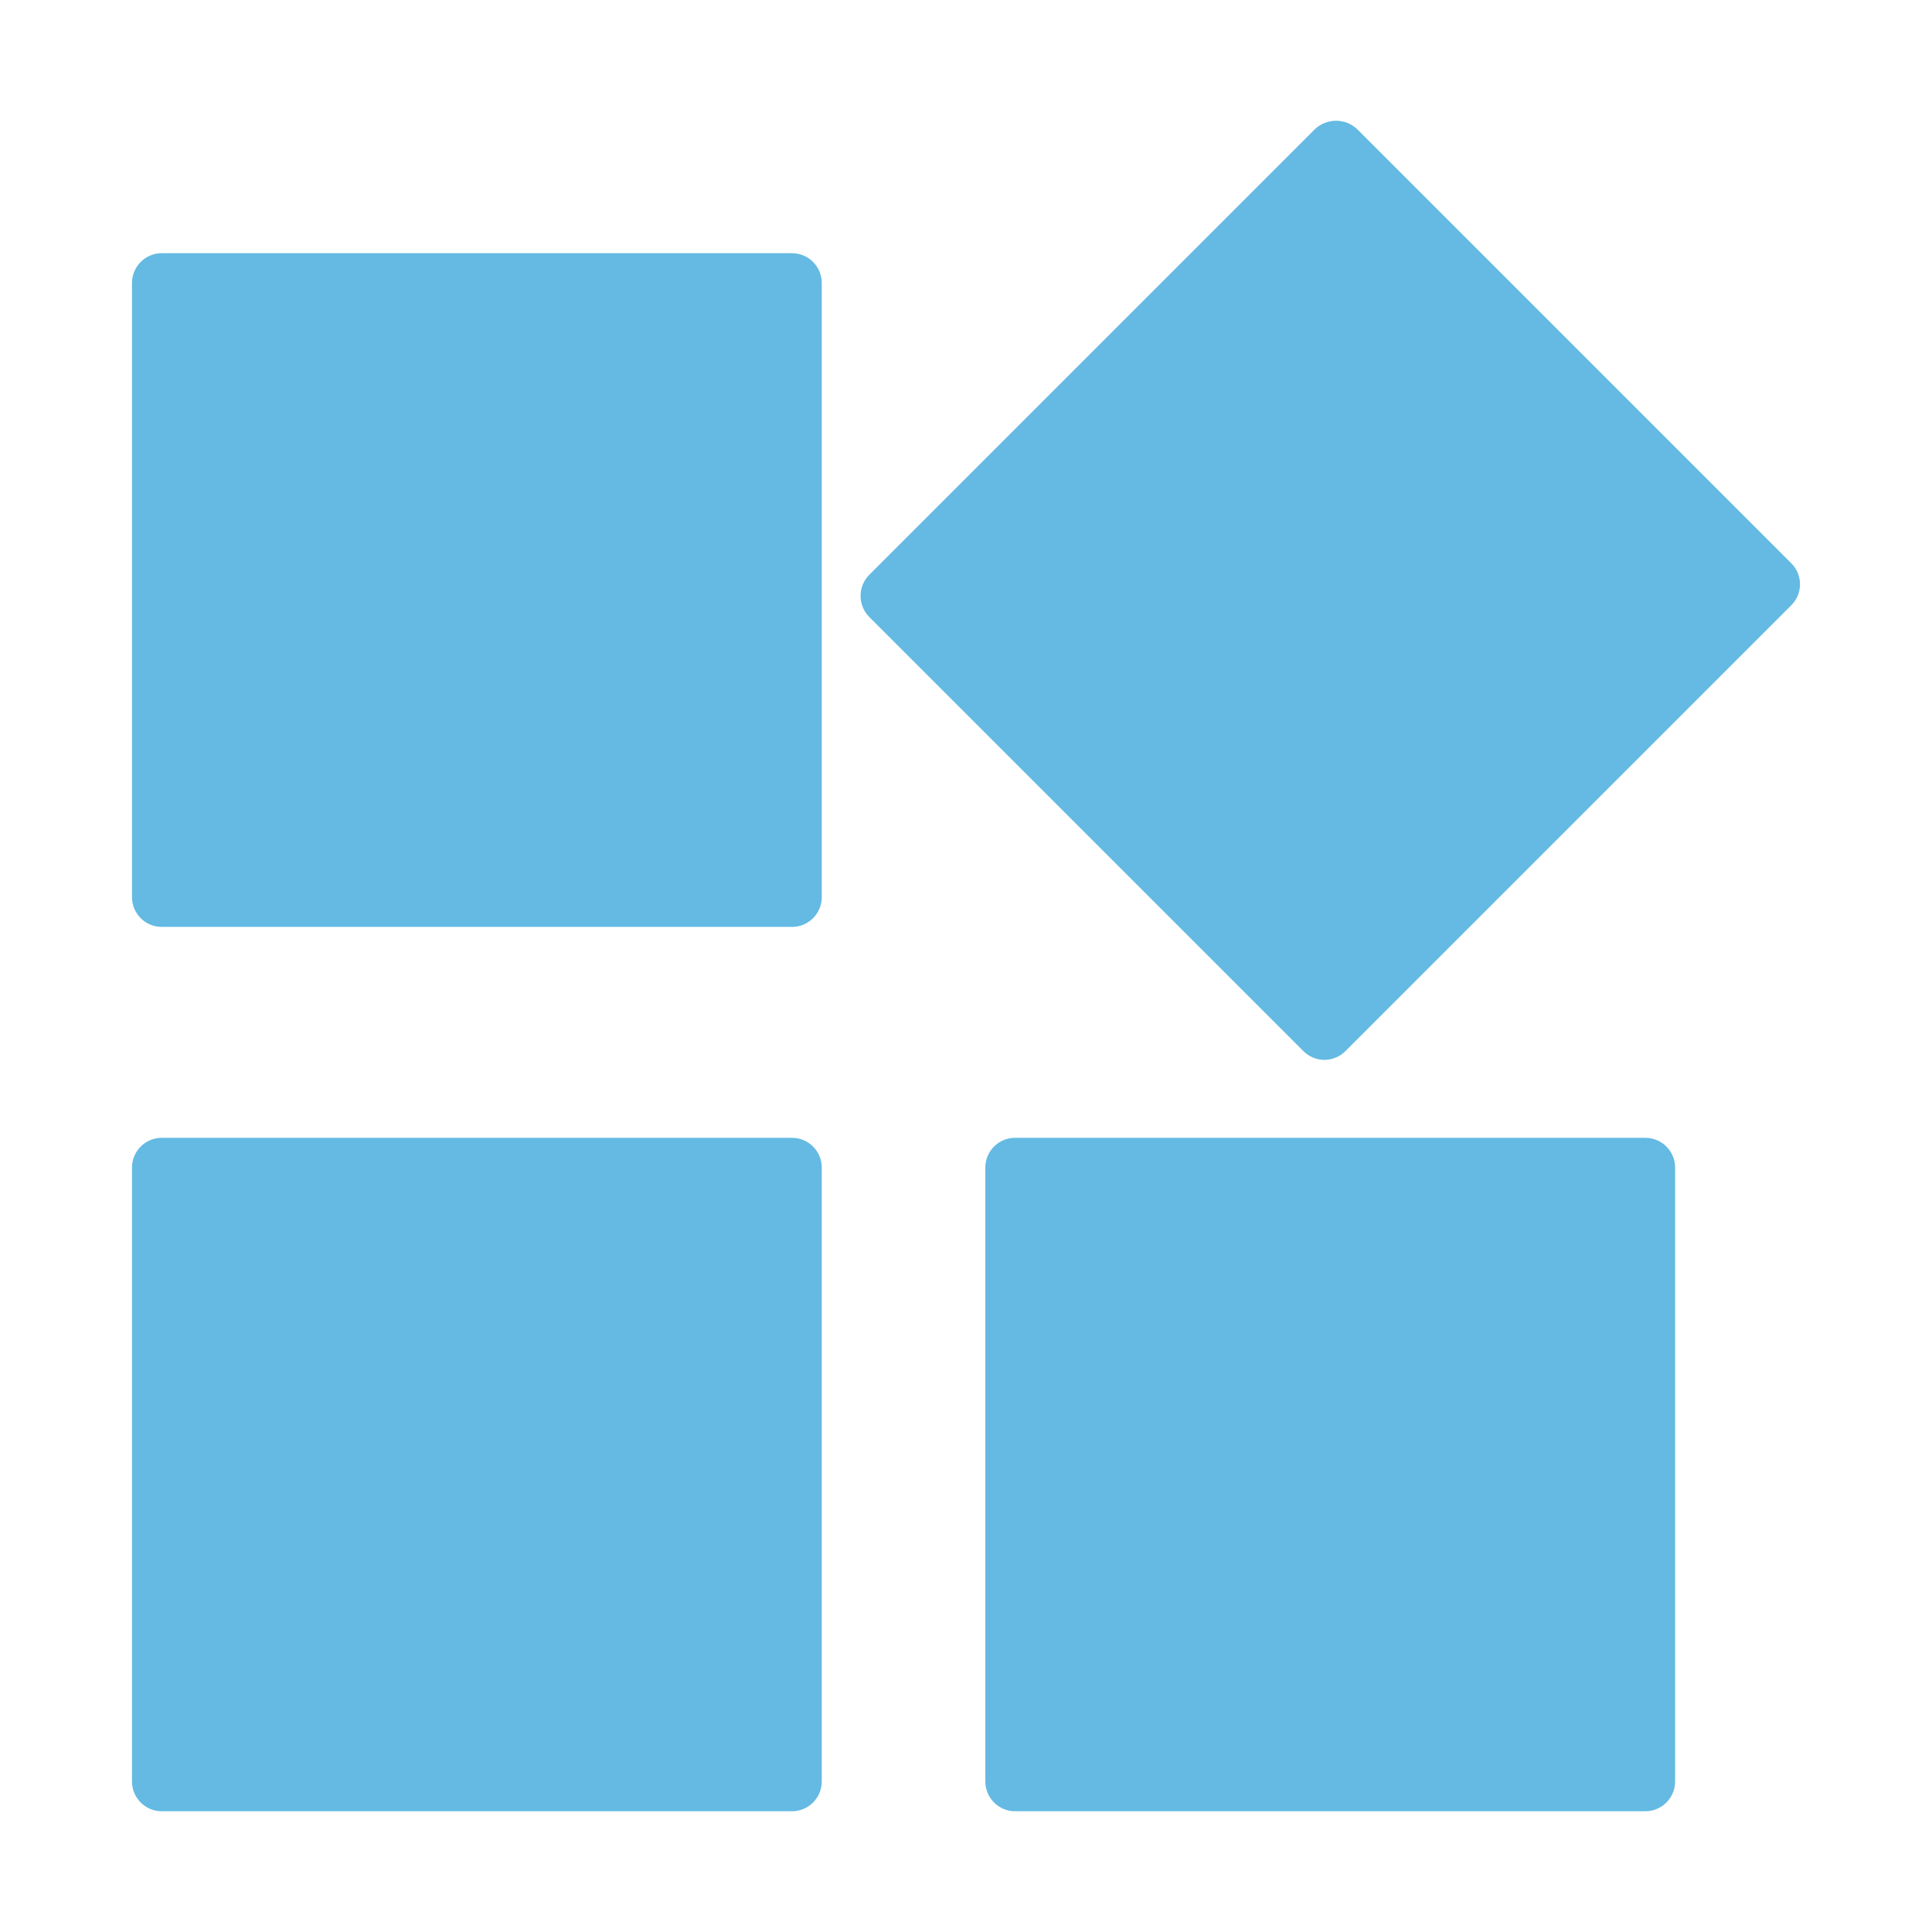
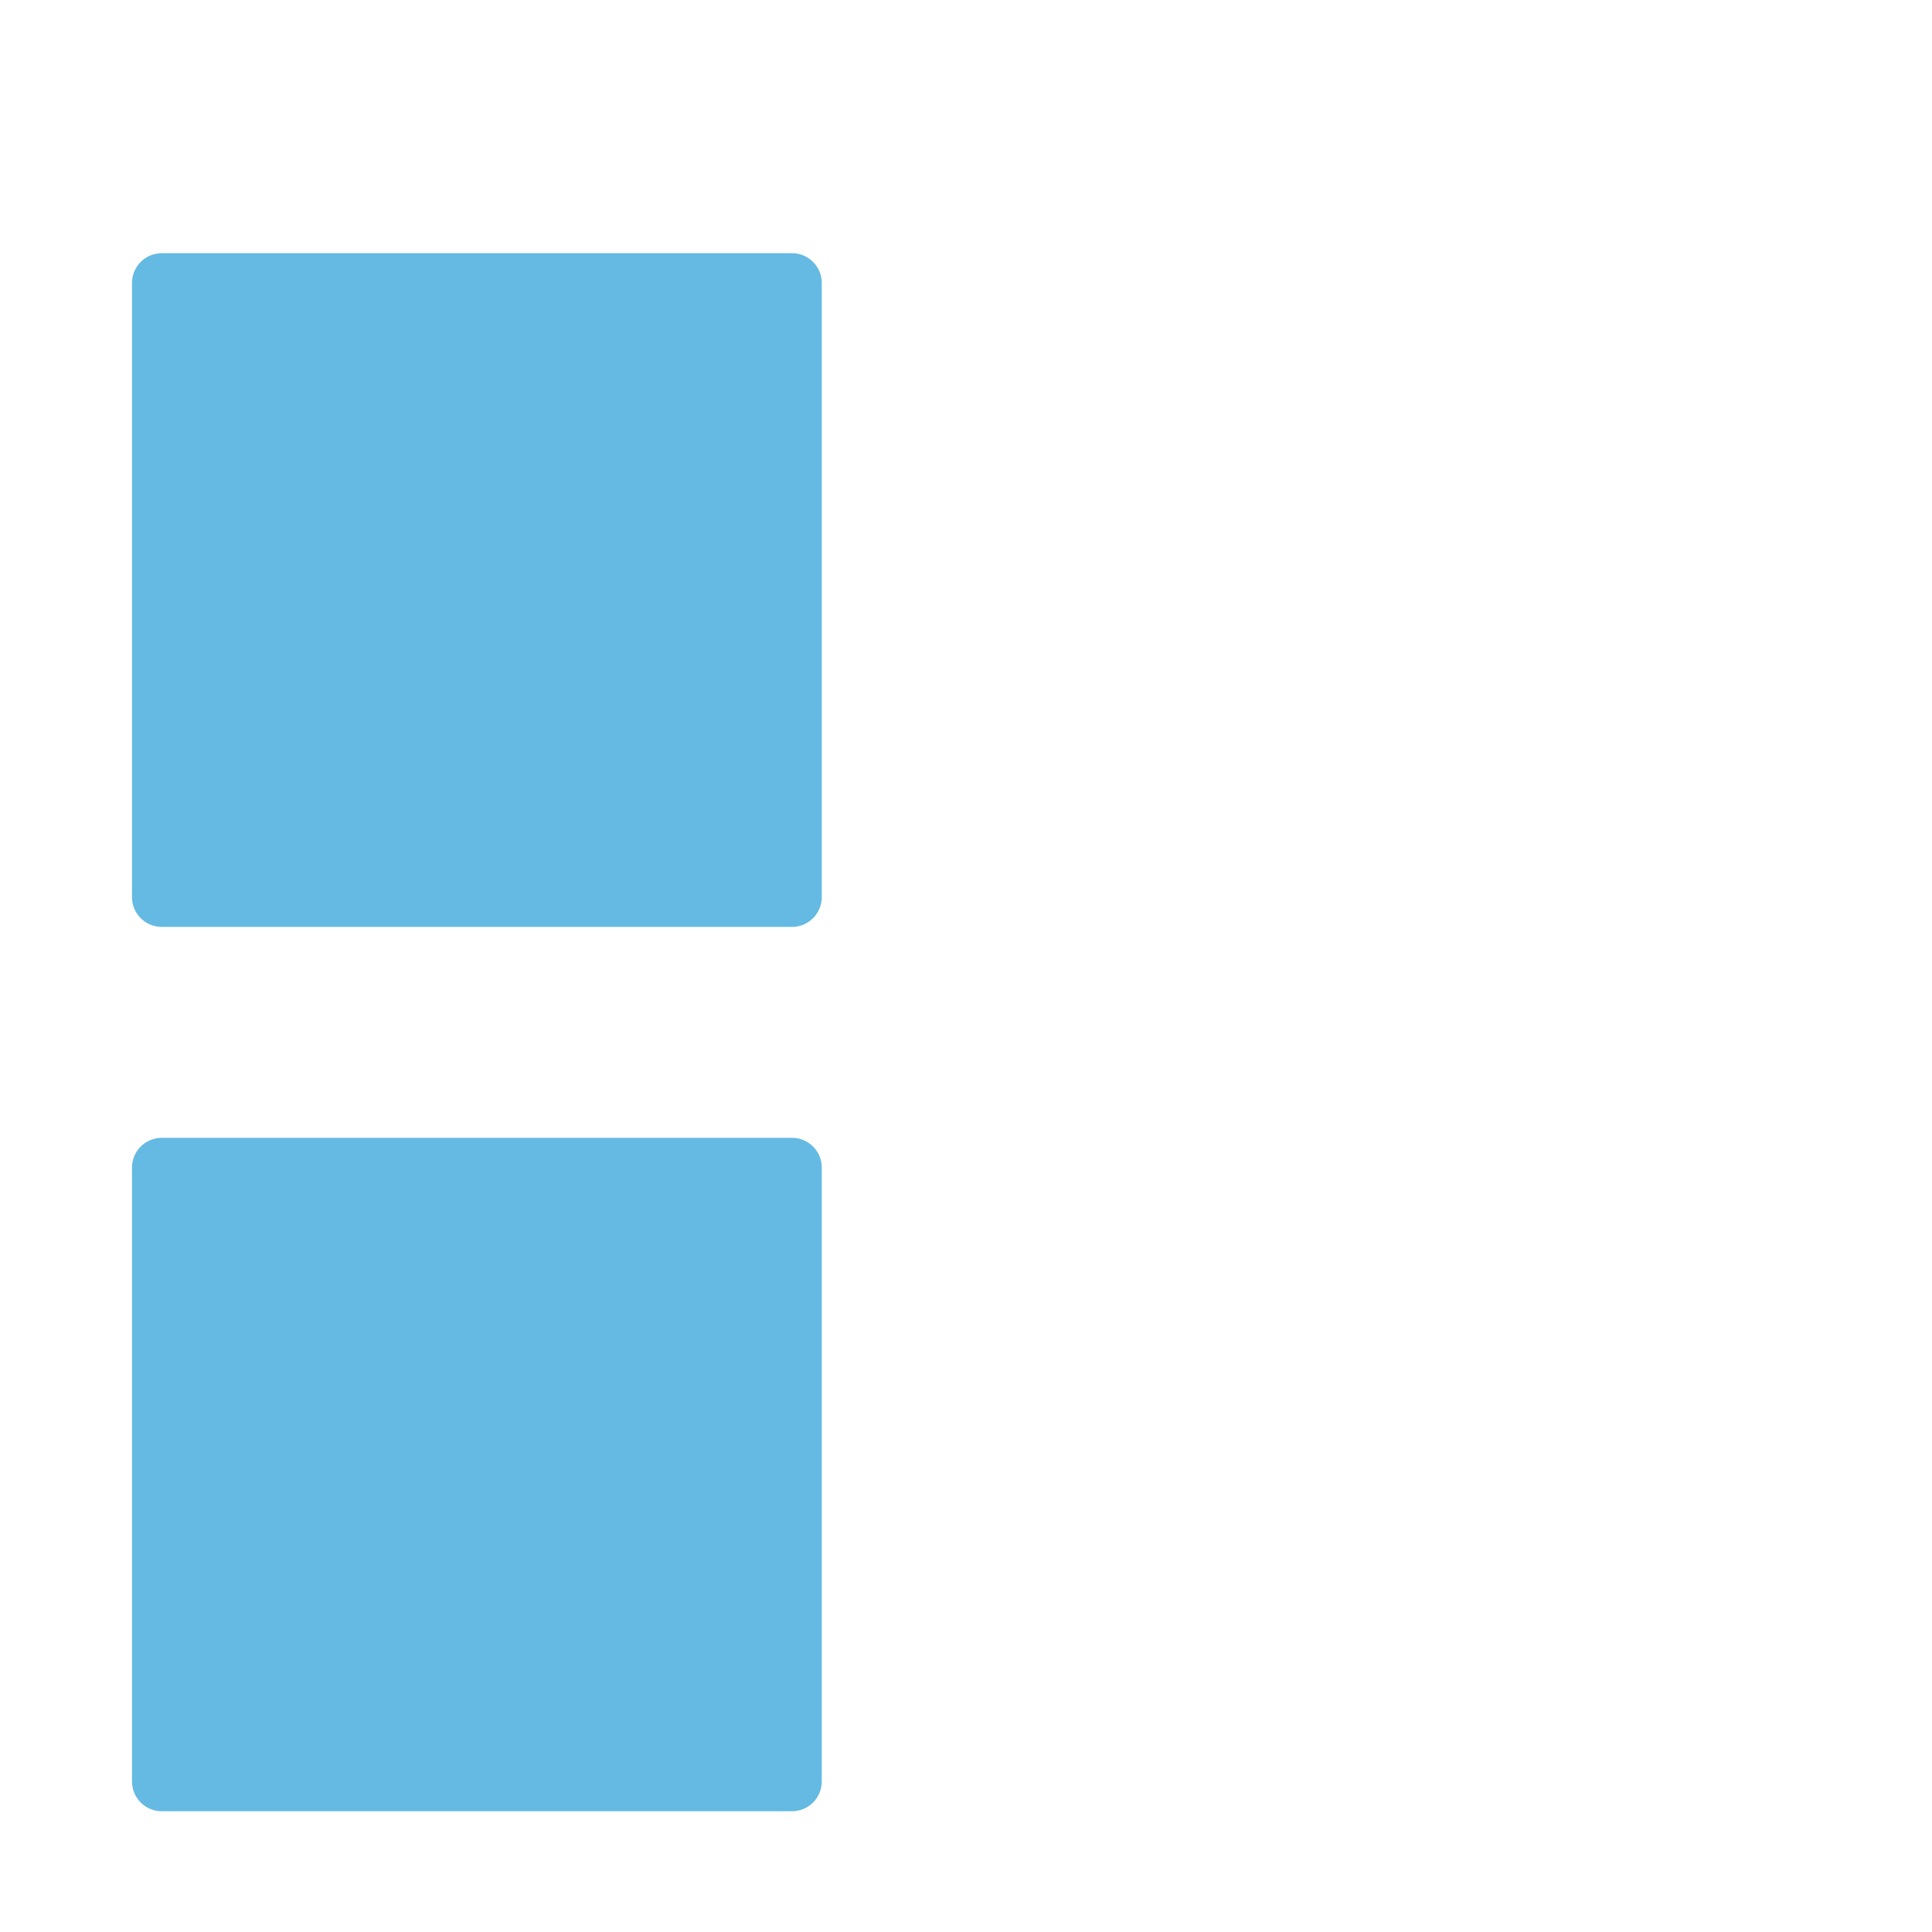
<svg xmlns="http://www.w3.org/2000/svg" width="60" height="60" viewBox="0 0 60 60" fill="none">
  <path d="M24.596 35.336H5.024C4.513 35.336 4.099 35.75 4.099 36.261V55.324C4.099 55.835 4.513 56.25 5.024 56.25H24.596C25.107 56.25 25.521 55.835 25.521 55.324V36.261C25.521 35.75 25.107 35.336 24.596 35.336Z" fill="#64BAE2" />
-   <path d="M51.097 35.336H31.525C31.014 35.336 30.6 35.75 30.6 36.261V55.324C30.6 55.835 31.014 56.25 31.525 56.25H51.097C51.608 56.25 52.022 55.835 52.022 55.324V36.261C52.022 35.75 51.608 35.336 51.097 35.336Z" fill="#64BAE2" />
  <path d="M24.596 7.863H5.024C4.513 7.863 4.099 8.278 4.099 8.789V27.861C4.099 28.372 4.513 28.786 5.024 28.786H24.596C25.107 28.786 25.521 28.372 25.521 27.861V8.789C25.521 8.278 25.107 7.863 24.596 7.863Z" fill="#64BAE2" />
-   <path d="M55.63 17.493L42.144 4.007C41.967 3.842 41.734 3.75 41.492 3.75C41.25 3.75 41.017 3.842 40.84 4.007L26.993 17.854C26.822 18.028 26.726 18.262 26.726 18.506C26.726 18.75 26.822 18.984 26.993 19.158L40.479 32.644C40.565 32.73 40.666 32.798 40.778 32.844C40.89 32.891 41.01 32.915 41.131 32.915C41.252 32.915 41.372 32.891 41.484 32.844C41.596 32.798 41.698 32.73 41.783 32.644L55.63 18.797C55.716 18.712 55.784 18.61 55.831 18.498C55.877 18.386 55.901 18.266 55.901 18.145C55.901 18.024 55.877 17.904 55.831 17.792C55.784 17.68 55.716 17.579 55.63 17.493Z" fill="#64BAE2" />
</svg>